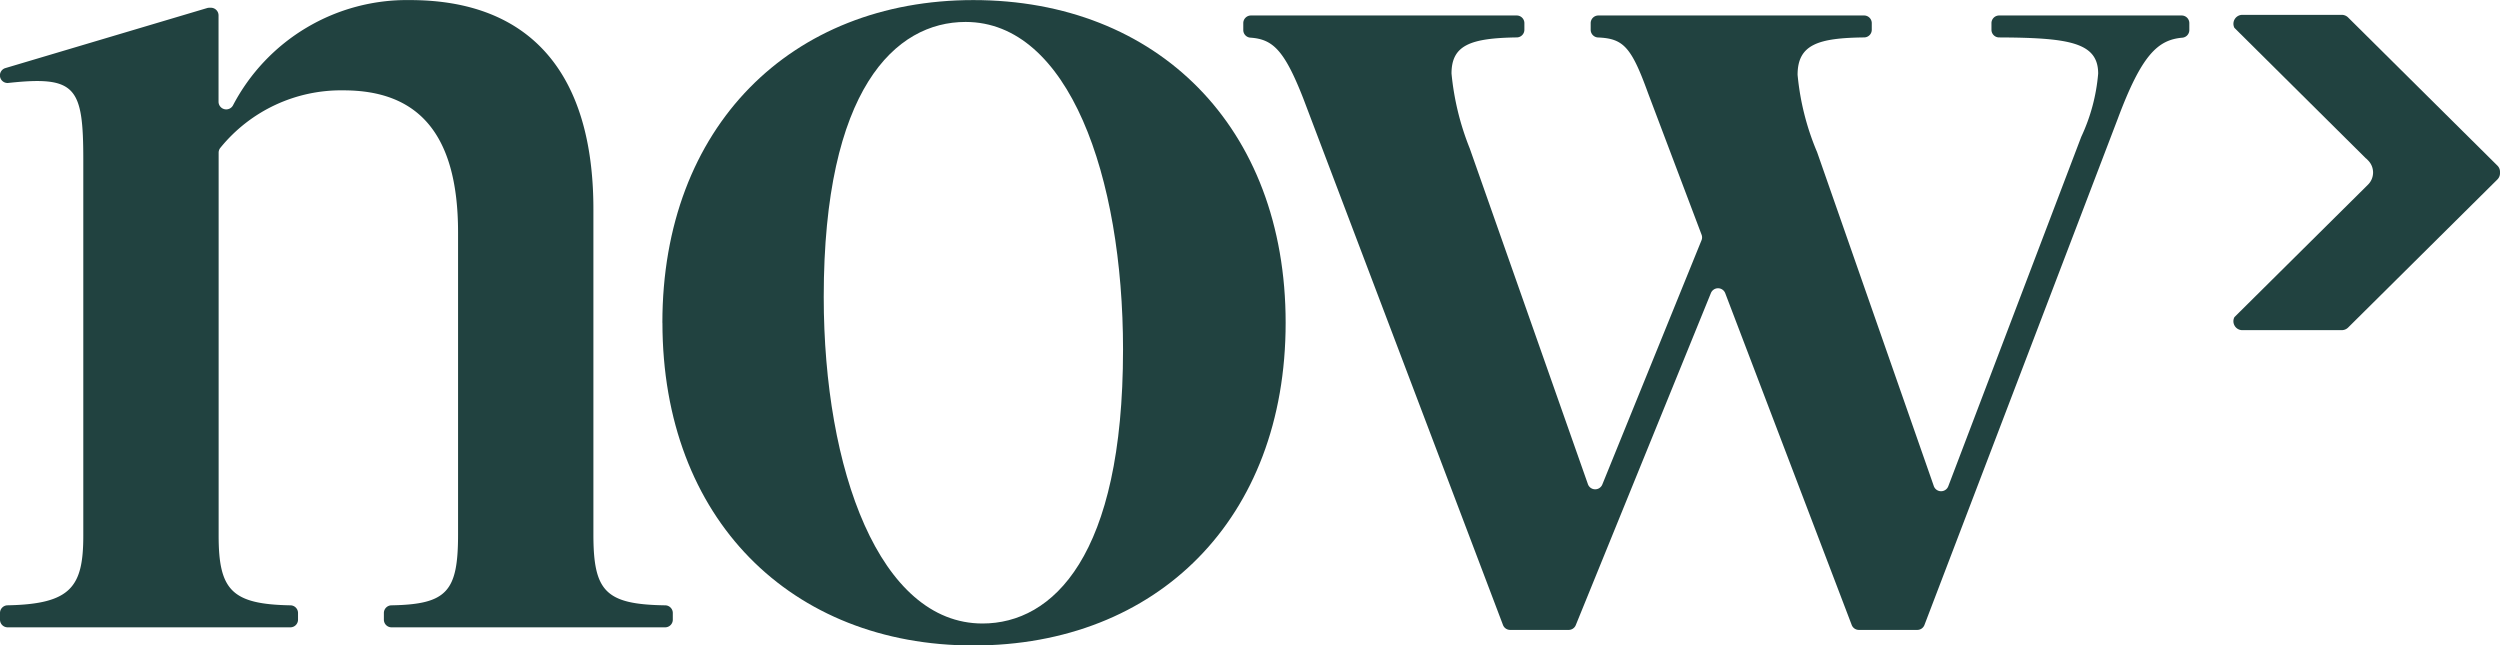
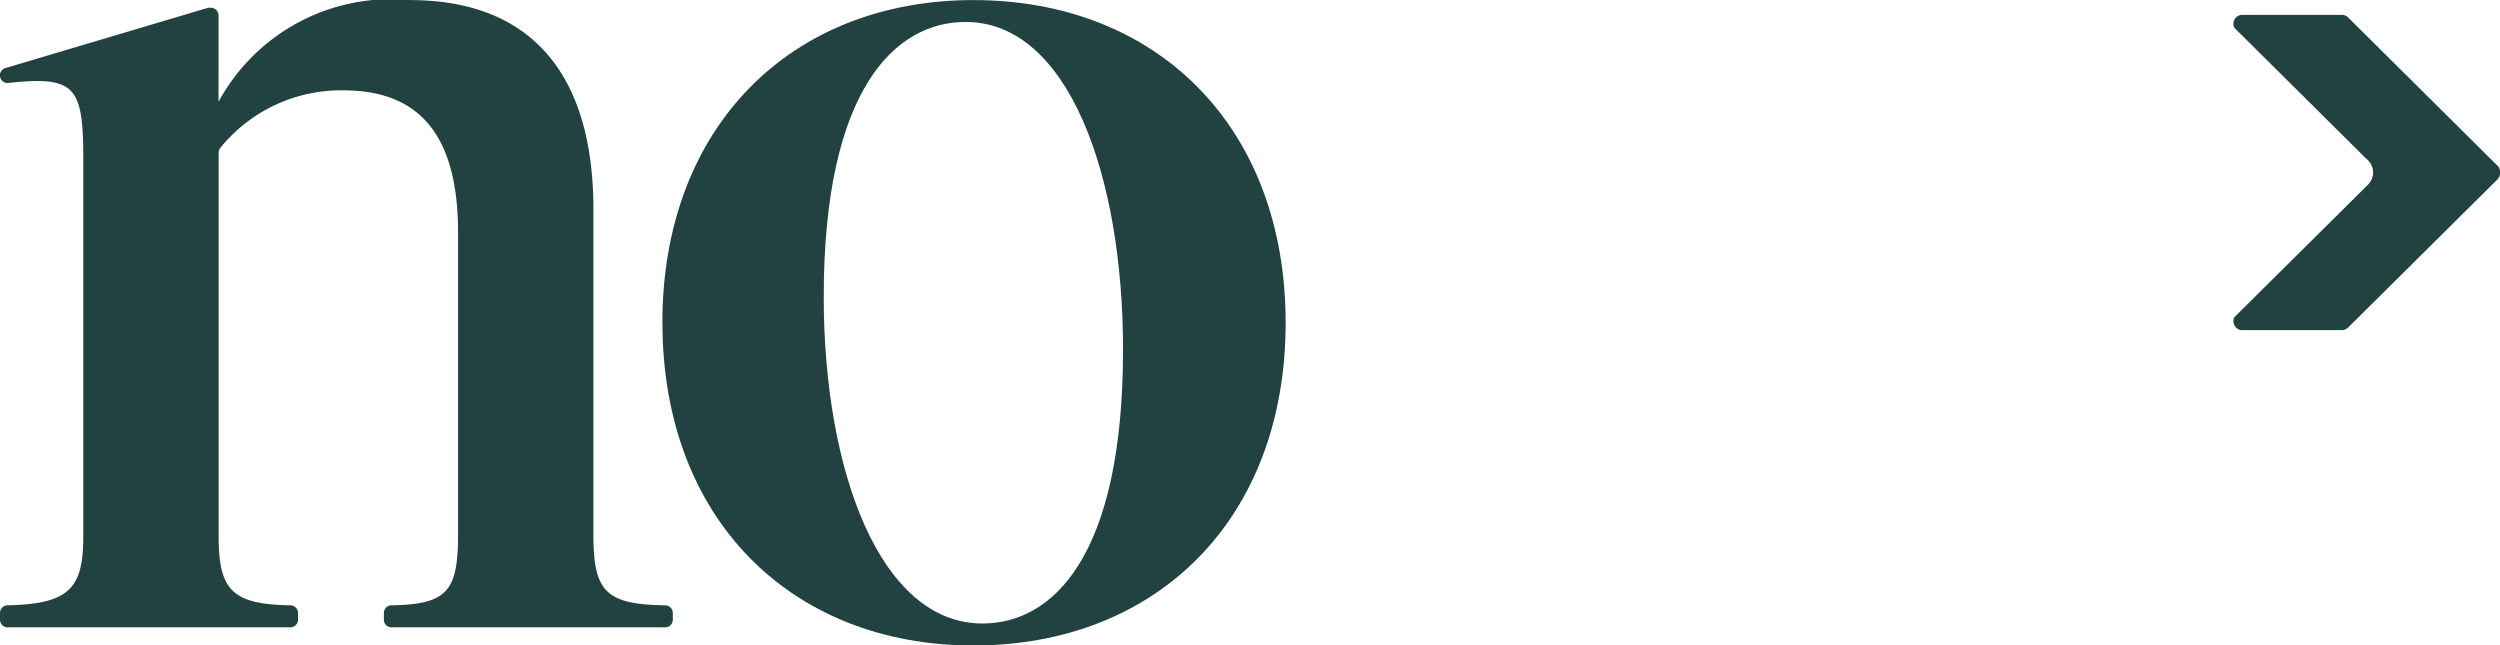
<svg xmlns="http://www.w3.org/2000/svg" width="127.827" height="33" viewBox="0 0 127.827 33">
  <g id="now_logo" data-name="now logo" transform="translate(1629.151 9810.999)">
-     <path id="Path_5626" data-name="Path 5626" d="M30.341,27.32c0,2.916.614,3.58,3.672,3.627a.392.392,0,0,1,.388.389v.347a.391.391,0,0,1-.393.389H20.021a.391.391,0,0,1-.393-.389v-.347a.392.392,0,0,1,.386-.389c2.857-.05,3.407-.717,3.407-3.626V11.876c0-5.148-2.129-7.26-5.856-7.26A7.944,7.944,0,0,0,11.279,7.54a.392.392,0,0,0-.1.262V27.386c0,2.788.675,3.508,3.674,3.561a.391.391,0,0,1,.385.389v.347a.391.391,0,0,1-.393.389H.393A.391.391,0,0,1,0,31.683v-.348a.392.392,0,0,1,.386-.389c3.256-.062,3.873-.954,3.873-3.56V8.18c0-3.742-.369-4.315-3.822-3.944a.389.389,0,0,1-.157-.76L10.591.408A.413.413,0,0,1,10.7.392h.082a.391.391,0,0,1,.392.389V5.2a.393.393,0,0,0,.735.19A10.039,10.039,0,0,1,20.959,0c6.121,0,9.382,3.7,9.382,10.692Z" transform="translate(-1629.151 -9810.995)" fill="#214240" />
+     <path id="Path_5626" data-name="Path 5626" d="M30.341,27.32c0,2.916.614,3.58,3.672,3.627a.392.392,0,0,1,.388.389v.347a.391.391,0,0,1-.393.389H20.021a.391.391,0,0,1-.393-.389v-.347a.392.392,0,0,1,.386-.389c2.857-.05,3.407-.717,3.407-3.626V11.876c0-5.148-2.129-7.26-5.856-7.26A7.944,7.944,0,0,0,11.279,7.54a.392.392,0,0,0-.1.262V27.386c0,2.788.675,3.508,3.674,3.561a.391.391,0,0,1,.385.389v.347a.391.391,0,0,1-.393.389H.393A.391.391,0,0,1,0,31.683v-.348a.392.392,0,0,1,.386-.389c3.256-.062,3.873-.954,3.873-3.56V8.18c0-3.742-.369-4.315-3.822-3.944a.389.389,0,0,1-.157-.76L10.591.408A.413.413,0,0,1,10.7.392h.082a.391.391,0,0,1,.392.389V5.2A10.039,10.039,0,0,1,20.959,0c6.121,0,9.382,3.7,9.382,10.692Z" transform="translate(-1629.151 -9810.995)" fill="#214240" />
    <path id="Path_5627" data-name="Path 5627" d="M287.486,17.882c0-8.91-2.794-16.764-8.051-16.764-3.593,0-7.253,3.432-7.253,14.058,0,8.844,2.861,16.7,8.117,16.7,3.593,0,7.186-3.432,7.186-13.992M263.932,16.5c0-10.032,6.587-16.5,15.9-16.5C289.217,0,295.8,6.464,295.8,16.5S289.217,33,279.835,33c-9.316,0-15.9-6.468-15.9-16.5" transform="translate(-1859.215 -9810.995)" fill="#214240" />
-     <path id="Path_5628" data-name="Path 5628" d="M534.043,6.168h9.328a.391.391,0,0,1,.393.389v.353a.392.392,0,0,1-.354.393c-1.257.106-2.085.878-3.305,4.144L530.22,37.333a.392.392,0,0,1-.367.251h-2.984a.393.393,0,0,1-.367-.251l-6.468-16.967a.394.394,0,0,0-.731-.008l-6.911,16.983a.393.393,0,0,1-.364.243h-2.99a.392.392,0,0,1-.367-.252l-10.218-26.94c-.968-2.461-1.551-3.012-2.7-3.091a.389.389,0,0,1-.361-.387V6.557a.391.391,0,0,1,.393-.389h13.587a.391.391,0,0,1,.393.389V6.9a.392.392,0,0,1-.388.389c-2.378.034-3.338.4-3.338,1.846a13.767,13.767,0,0,0,.931,3.827l6.044,17.172a.394.394,0,0,0,.735.017l5.075-12.495a.384.384,0,0,0,0-.282l-2.741-7.25c-.854-2.359-1.261-2.778-2.553-2.832a.393.393,0,0,1-.375-.394V6.557a.391.391,0,0,1,.392-.389h13.587a.391.391,0,0,1,.393.389V6.9a.391.391,0,0,1-.388.389c-2.327.029-3.405.347-3.405,1.912a13.279,13.279,0,0,0,1,3.96L530.7,30.232a.394.394,0,0,0,.738.01l6.8-17.87a9.465,9.465,0,0,0,.865-3.234c0-1.594-1.489-1.833-5.065-1.848a.391.391,0,0,1-.391-.389V6.557a.391.391,0,0,1,.393-.389" transform="translate(-2060.973 -9816.375)" fill="#214240" />
    <path id="Path_5629" data-name="Path 5629" d="M896.694,13.22l.1.1a.875.875,0,0,1,0,1.257l-.1.1-6.721,6.665a.444.444,0,0,0-.019.386.451.451,0,0,0,.426.282h5.076a.466.466,0,0,0,.329-.134l7.63-7.569a.455.455,0,0,0,.135-.341v-.035a.444.444,0,0,0-.135-.336l-7.631-7.573a.463.463,0,0,0-.328-.134H890.38a.457.457,0,0,0-.41.665l6.739,6.689" transform="translate(-2404.874 -9816.128)" fill="#214240" />
  </g>
</svg>